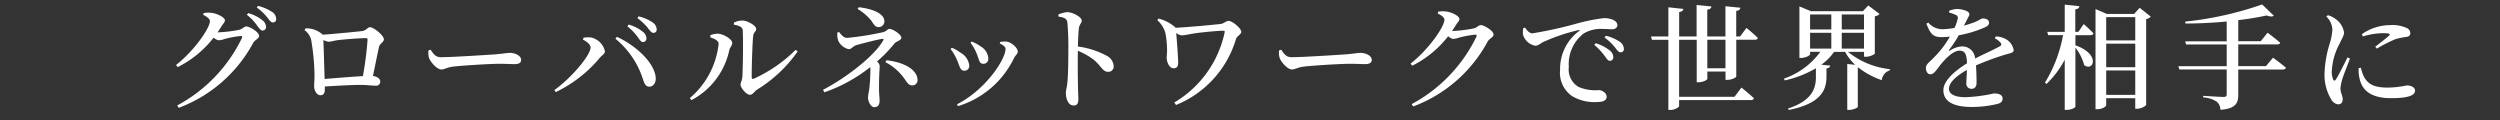
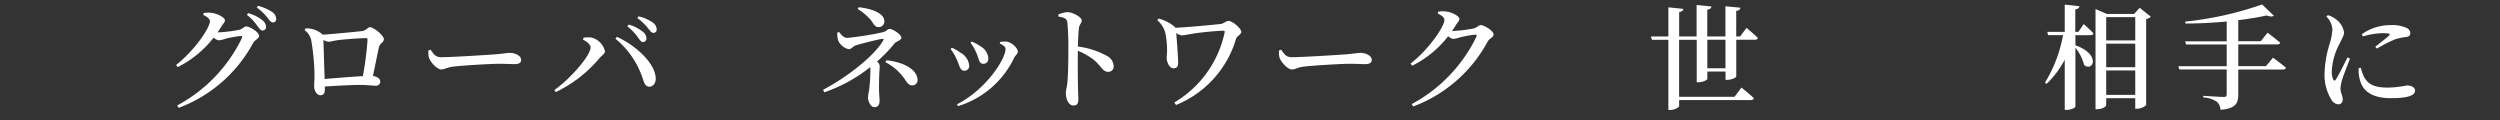
<svg xmlns="http://www.w3.org/2000/svg" width="249" height="12" viewBox="0 0 249 12">
  <rect x="0" y="0" width="249" height="12" fill="#333333" stroke="none" />
  <g id="グループ_2" data-name="グループ 2" transform="translate(0 0.196)">
    <path id="パス_11" data-name="パス 11" d="M39.244,257.413a13.5,13.5,0,0,0,2.1-.26c.305-.079.452-.328.679-.328.305,0,1.267.554,1.267.938,0,.282-.408.385-.588.7a13.975,13.975,0,0,1-7.419,6.469l-.147-.238a15.046,15.046,0,0,0,6.446-6.717c.057-.147,0-.2-.113-.2a10.23,10.23,0,0,0-1.561.283,2.505,2.505,0,0,1-.633.147.978.978,0,0,1-.509-.271,10.4,10.4,0,0,1-3.585,2.94l-.158-.215c1.8-1.4,3.37-3.675,3.37-4.365,0-.215-.283-.441-.668-.622l.046-.181a2.6,2.6,0,0,1,.746-.023c.622.056,1.369.475,1.369.735,0,.215-.147.294-.329.588-.124.2-.259.418-.407.622ZM42.2,255.5a3.806,3.806,0,0,1,1.425.713.888.888,0,0,1,.362.656.344.344,0,0,1-.362.362c-.169,0-.305-.192-.52-.475a4.861,4.861,0,0,0-1.03-1.086Zm.984-.724a4.533,4.533,0,0,1,1.391.6.851.851,0,0,1,.418.7.31.31,0,0,1-.328.351c-.215,0-.328-.215-.565-.5a4.945,4.945,0,0,0-1.041-.984Z" transform="translate(-17.485 -254.388)" fill="#fff" />
    <path id="パス_12" data-name="パス 12" d="M60.681,259.137a2.425,2.425,0,0,1,1.618.554.149.149,0,0,1,.068.079c1.131-.079,3.461-.305,3.924-.362s.532-.385.8-.385c.362,0,1.38.814,1.38,1.2,0,.3-.408.418-.487.78-.135.576-.373,1.8-.6,2.872.384.057.724.26.724.543a.4.4,0,0,1-.441.43c-.328,0-.927-.079-1.515-.079-.871,0-2.285.079-3.563.158v.328c0,.316-.113.543-.452.543-.317,0-.611-.419-.611-.9,0-.271.045-.814.034-1.255a22.774,22.774,0,0,0-.328-3.348,1.7,1.7,0,0,0-.668-.984Zm5.7,4.761a32.552,32.552,0,0,0,.464-3.63.139.139,0,0,0-.159-.158c-.644,0-2.182.124-2.793.2-.362.046-.713.158-.927.158a1.245,1.245,0,0,1-.52-.181c.034.826.09,2.872.124,3.891,1.1-.091,2.736-.226,3.811-.283" transform="translate(-30.237 -256.508)" fill="#fff" />
    <path id="パス_13" data-name="パス 13" d="M85.417,263.495c.294.419.486.746,1.04.746,1.12,0,4.761-.237,5.383-.282.758-.057,1.187-.147,1.47-.147.565,0,1.131.294,1.131.7,0,.271-.215.419-.645.419s-.825-.034-1.583-.034c-.792,0-3.6.17-4.455.271-.747.079-.893.294-1.278.294s-1.018-.656-1.21-1.131a1.765,1.765,0,0,1-.057-.769Z" transform="translate(-42.533 -258.74)" fill="#fff" />
    <path id="パス_14" data-name="パス 14" d="M113.1,259.174l.068-.192a2.943,2.943,0,0,1,.781-.011,1.828,1.828,0,0,1,1.346,1.368c0,.249-.3.4-.543.679A13,13,0,0,1,110.4,264.4l-.147-.2c1.64-1.154,3.608-3.449,3.608-4.241,0-.294-.384-.6-.758-.78m6.638,4.682c-.4.012-.52-.3-.69-.825a8.535,8.535,0,0,0-2.714-3.947l.147-.192c1.8.814,3.755,2.545,3.868,4.071.034.5-.238.882-.611.893m-1.176-4.931a5.23,5.23,0,0,0-1.04-1.074l.135-.181a4.016,4.016,0,0,1,1.414.724.85.85,0,0,1,.351.656.335.335,0,0,1-.351.362c-.181,0-.305-.2-.509-.486m1-.916a5.621,5.621,0,0,0-1.04-.984l.113-.169a3.9,3.9,0,0,1,1.4.6.862.862,0,0,1,.408.69.31.31,0,0,1-.329.351c-.2,0-.328-.215-.554-.486" transform="translate(-55.041 -255.426)" fill="#fff" />
-     <path id="パス_15" data-name="パス 15" d="M139.242,259.365v-.215a2.081,2.081,0,0,1,.781-.147c.475.023,1.4.52,1.4.927,0,.271-.238.43-.294.713a7.35,7.35,0,0,1-3.766,4.976l-.17-.2a8.211,8.211,0,0,0,2.873-5.394c0-.362-.486-.543-.826-.656m2.341-1.459a1.768,1.768,0,0,1,.837-.215c.543,0,1.391.509,1.391.837,0,.271-.26.305-.3.7-.079.6-.159,3.28-.147,4.105,0,.158.079.2.215.147a14.306,14.306,0,0,0,4.161-2.872l.2.159a13.612,13.612,0,0,1-4.037,3.8c-.26.17-.441.52-.724.52-.351,0-.927-.713-.927-1,0-.226.136-.351.181-.792.046-.588.1-3.551.034-4.637-.012-.305-.316-.464-.871-.554Z" transform="translate(-68.491 -255.843)" fill="#fff" />
    <path id="パス_16" data-name="パス 16" d="M165.3,257.514c.226.294.464.588.8.588a29.1,29.1,0,0,0,3.562-.565c.4-.1.452-.328.656-.328.362,0,1.188.577,1.188.871,0,.271-.52.373-.668.554a13.82,13.82,0,0,1-1.764,1.82.658.658,0,0,1,.271.441c0,.283-.068.7-.068,2.319,0,.4.057.871.057,1.119,0,.305-.068.668-.521.668-.384,0-.633-.611-.633-.961a4.788,4.788,0,0,1,.113-.746,16.8,16.8,0,0,0,.124-1.968,2.829,2.829,0,0,0-.011-.316,15.439,15.439,0,0,1-4.569,2.51l-.136-.248c2.319-1.2,5.112-3.37,5.983-4.9.079-.136.068-.181-.079-.17-.374.034-2,.453-2.59.622-.362.113-.453.4-.758.4a1.5,1.5,0,0,1-1.041-.848,2.07,2.07,0,0,1-.091-.8Zm1.956-2.465c1.233.136,2.556.565,2.556,1.414a.57.57,0,0,1-.577.565c-.339,0-.452-.237-.735-.656a5.314,5.314,0,0,0-1.357-1.154Zm2.76,5.281c1.7.181,3.1.916,3.1,1.991a.509.509,0,0,1-.52.509c-.249,0-.4-.091-.668-.486a5.239,5.239,0,0,0-2.013-1.821Z" transform="translate(-81.727 -254.524)" fill="#fff" />
    <path id="パス_17" data-name="パス 17" d="M189.07,262.613l.125-.124a3.542,3.542,0,0,1,.836.475,1.65,1.65,0,0,1,.894,1.3.471.471,0,0,1-.5.509c-.43,0-.453-.509-.747-1.131a4.716,4.716,0,0,0-.611-1.029m.747,5.688-.113-.181c2.861-1.448,4.84-4.478,4.84-5.519,0-.192-.2-.362-.576-.543l.034-.147a3.179,3.179,0,0,1,.588-.045c.52.034,1.176.633,1.176,1.006,0,.215-.248.374-.373.633a9.157,9.157,0,0,1-5.576,4.795m1.233-6.31.113-.124a3.836,3.836,0,0,1,.9.486,1.479,1.479,0,0,1,.769,1.232.483.483,0,0,1-.509.5c-.44,0-.407-.486-.69-1.1a4.276,4.276,0,0,0-.588-1" transform="translate(-94.389 -257.926)" fill="#fff" />
    <path id="パス_18" data-name="パス 18" d="M210.5,256.257a2.839,2.839,0,0,1,.893-.237c.532,0,1.436.5,1.436.825,0,.283-.226.374-.282.769-.057.475-.079,1.176-.1,1.832a8.181,8.181,0,0,1,2.816.893,1.237,1.237,0,0,1,.746,1.063.525.525,0,0,1-.531.565c-.565,0-.656-.52-1.448-1.2a7.137,7.137,0,0,0-1.583-.9c-.023,1-.012,2.635.012,3.709.012.554.034.916.034,1.086,0,.464-.124.656-.486.656-.487,0-.758-.622-.758-1.266,0-.271.1-.509.147-.984.091-.837.1-2.5.1-3.257a27.57,27.57,0,0,0-.1-2.793c-.057-.373-.362-.475-.882-.554Z" transform="translate(-105.089 -255.008)" fill="#fff" />
    <path id="パス_19" data-name="パス 19" d="M230.308,257.307a4.024,4.024,0,0,1,1.595.814.32.32,0,0,1,.079.1c1.1-.045,3.687-.282,4.546-.385.226-.023.52-.3.735-.3.419,0,1.278.769,1.278,1.086,0,.248-.43.43-.52.69a10.236,10.236,0,0,1-5.982,6.6l-.17-.249a10.667,10.667,0,0,0,5.01-6.966c.023-.147,0-.181-.135-.181-.487,0-1.64.113-2.4.2s-1.425.26-1.708.26a1.033,1.033,0,0,1-.576-.237c.056.679.181,2.319.192,2.872.011.351-.045.645-.464.645-.441,0-.679-.679-.679-1.029,0-.271.057-.554.034-.938a8.57,8.57,0,0,0-.17-1.572,2.637,2.637,0,0,0-.8-1.255Z" transform="translate(-114.908 -255.651)" fill="#fff" />
    <path id="パス_20" data-name="パス 20" d="M254.594,263.495c.293.419.486.746,1.04.746,1.12,0,4.761-.237,5.383-.282.758-.057,1.187-.147,1.47-.147.565,0,1.131.294,1.131.7,0,.271-.215.419-.645.419s-.825-.034-1.583-.034c-.792,0-3.6.17-4.455.271-.747.079-.893.294-1.278.294s-1.018-.656-1.21-1.131a1.757,1.757,0,0,1-.056-.769Z" transform="translate(-126.99 -258.74)" fill="#fff" />
    <path id="パス_21" data-name="パス 21" d="M284.777,257.813a13.573,13.573,0,0,0,2.1-.26c.305-.079.452-.328.679-.328.3,0,1.266.554,1.266.938,0,.283-.408.385-.588.7a13.97,13.97,0,0,1-7.418,6.469l-.147-.238a15.046,15.046,0,0,0,6.446-6.717c.057-.147,0-.2-.113-.2a10.216,10.216,0,0,0-1.56.282,2.516,2.516,0,0,1-.633.147.978.978,0,0,1-.509-.271,10.4,10.4,0,0,1-3.585,2.94l-.158-.215c1.8-1.4,3.37-3.675,3.37-4.365,0-.215-.283-.441-.667-.622l.045-.181a2.6,2.6,0,0,1,.747-.023c.622.057,1.368.475,1.368.735,0,.215-.147.294-.328.588-.125.2-.26.419-.408.622Z" transform="translate(-140.062 -254.924)" fill="#fff" />
-     <path id="パス_22" data-name="パス 22" d="M303.109,258.155c.181.294.453.577.724.577a40.354,40.354,0,0,0,4.455-.984,17.884,17.884,0,0,1,2.669-.531,2.247,2.247,0,0,1,.893.158c.271.124.452.294.452.543,0,.226-.2.407-.509.407-.271,0-.622-.034-1-.034a3.319,3.319,0,0,0-1.843.452,3.842,3.842,0,0,0-1.482,3.336,2.007,2.007,0,0,0,.973,1.991,4.3,4.3,0,0,0,2.013.316c.34,0,.781.294.781.656,0,.419-.453.531-.973.531a4.33,4.33,0,0,1-2.465-.588,2.815,2.815,0,0,1-1.2-2.613,4.685,4.685,0,0,1,1.888-3.867c.091-.068.08-.136-.045-.1a18.468,18.468,0,0,0-3.563,1.21c-.237.125-.464.351-.746.351a1.578,1.578,0,0,1-1.232-1.119,2.3,2.3,0,0,1,.034-.633Zm7.034,1.56a4.015,4.015,0,0,1,1.413.735.849.849,0,0,1,.34.656.336.336,0,0,1-.351.362c-.17,0-.3-.2-.509-.486a6.122,6.122,0,0,0-1.029-1.1Zm1.007-.746a4.271,4.271,0,0,1,1.391.6.88.88,0,0,1,.408.7.31.31,0,0,1-.328.351c-.2,0-.328-.2-.554-.486a5.27,5.27,0,0,0-1.041-.984Z" transform="translate(-151.212 -255.606)" fill="#fff" />
    <path id="パス_23" data-name="パス 23" d="M337.869,256.882s.713.577,1.131,1c-.023.125-.136.181-.305.181h-1.843v3.653c0,.113-.464.339-.871.339h-.2v-.825h-1.81v.724c0,.113-.452.34-.859.34h-.2v-4.23h-1.753v5.677h5.519l.69-.916s.78.622,1.244,1.063a.285.285,0,0,1-.305.181h-7.148v.6c0,.124-.464.385-.87.385h-.2v-6.989h-1.64l-.09-.328h1.73v-2.907l1.493.158c-.034.158-.113.271-.419.316v2.432H332.9V254.6l1.482.147c-.034.158-.124.282-.419.316v2.669h1.81v-3.008l1.493.147c-.034.158-.125.283-.419.317v2.544h.385Zm-2.092,1.176h-1.809V260.9h1.809Z" transform="translate(-163.919 -254.298)" fill="#fff" />
-     <path id="パス_24" data-name="パス 24" d="M361.194,259.313a7.906,7.906,0,0,0,4.173,1.719l-.012.124a1.158,1.158,0,0,0-.8.972,7.833,7.833,0,0,1-2.33-1.255l-.056.012v3.9c0,.1-.487.305-.848.305h-.2v-4.569l.792.079a4.816,4.816,0,0,1-1.007-1.289h-1.1a5.224,5.224,0,0,1-1.266,1.278l.882.091c-.023.136-.1.248-.373.282v.9c-.023,1.289-.588,2.612-3.754,3.234l-.08-.136c2.341-.769,2.782-1.945,2.782-3.121v-.893a10.688,10.688,0,0,1-3.1,1.21l-.08-.181a7.454,7.454,0,0,0,3.619-2.669h-1.018v.249c0,.113-.464.362-.893.362h-.17V254.79l1.142.475h5.18l.531-.576,1.131.848a.841.841,0,0,1-.475.237v3.732a1.611,1.611,0,0,1-.893.294h-.181v-.486Zm-3.777-2.228h2.115v-1.5h-2.115Zm0,1.9h2.115v-1.572h-2.115Zm3.155-1.9h2.216v-1.5h-2.216Zm2.216.328h-2.216v1.572h2.216Z" transform="translate(-177.133 -254.343)" fill="#fff" />
-     <path id="パス_25" data-name="パス 25" d="M390.012,258.125a2.306,2.306,0,0,1,1.007.271,1.588,1.588,0,0,1,.769,1.074c0,.283-.238.294-.746.441a26.954,26.954,0,0,0-3.008,1.1c.045.645.056,1.357.056,1.753,0,.34-.17.577-.486.577a.5.5,0,0,1-.531-.543c0-.294.046-.792.057-1.335-1.007.565-1.787,1.233-1.787,1.877,0,.52.554.837,1.651.837a15.616,15.616,0,0,0,2.827-.373c.487,0,.86.136.86.5,0,.26-.1.43-.5.543a11.009,11.009,0,0,1-2.544.305c-2.16,0-2.85-.735-2.85-1.674s1.131-1.911,2.353-2.68c-.035-.9-.192-1.255-.758-1.255-.588,0-1.312.735-1.742,1.232-.407.475-.746,1.109-1.108,1.12-.317.012-.475-.26-.487-.633s.4-.6.86-1.1a9.674,9.674,0,0,0,1.527-2.013c-.283.023-.565.045-.848.045-.916,0-1.12-.441-1.493-1.334l.192-.113a1.839,1.839,0,0,0,1.527.656,7.973,7.973,0,0,0,1.086-.125,4.422,4.422,0,0,0,.305-.859.322.322,0,0,0-.169-.43,3.413,3.413,0,0,0-.668-.237v-.181a2.624,2.624,0,0,1,.757-.181c.419,0,1.255.17,1.255.52,0,.158-.09.237-.2.475-.091.181-.215.419-.34.668.476-.136.9-.283,1.188-.4.418-.181.52-.316.679-.316.34,0,.633.113.633.43,0,.158-.1.305-.362.43a11.373,11.373,0,0,1-2.658.814,12.028,12.028,0,0,1-.961,1.459c-.045.068-.011.125.08.068a2.4,2.4,0,0,1,1.232-.419,1.274,1.274,0,0,1,1.278,1.21c.848-.441,1.866-.882,2.443-1.21.192-.1.226-.226.068-.4a1.8,1.8,0,0,0-.554-.407Z" transform="translate(-191.226 -254.693)" fill="#fff" />
    <path id="パス_26" data-name="パス 26" d="M410.591,256.463s.622.543.973.927c-.034.124-.147.181-.3.181h-1.5v1.007c2.6.927,1.741,2.68.871,1.968a4.716,4.716,0,0,0-.871-1.731v5.87c0,.113-.453.328-.837.328H408.7v-5a9.321,9.321,0,0,1-1.821,2.42l-.147-.136a13.718,13.718,0,0,0,1.8-4.727h-1.482l-.09-.328H408.7v-2.714l1.459.159c-.023.169-.113.271-.407.316v2.239h.305Zm6.683-.735a.809.809,0,0,1-.464.237v8.572a1.4,1.4,0,0,1-.927.362h-.159v-1.052H412.83v.69c0,.147-.407.407-.882.407h-.181V254.97l1.12.486h2.725l.554-.61Zm-4.444,2.364h2.895v-2.319H412.83Zm0,2.669h2.895V258.42H412.83Zm2.895.328H412.83v2.431h2.895Z" transform="translate(-203.053 -254.264)" fill="#fff" />
    <path id="パス_27" data-name="パス 27" d="M442.681,259.8s.791.577,1.289,1c-.034.125-.158.181-.328.181H439.22V263.5c0,.8-.237,1.38-1.775,1.493a1.093,1.093,0,0,0-.373-.814,2.742,2.742,0,0,0-1.346-.419V263.6s1.685.113,2.036.113c.226,0,.305-.079.305-.26v-2.476h-4.716l-.1-.328h4.818v-2.16h-4.049l-.09-.316h4.139V256.2c-1.335.124-2.76.2-4.105.2l-.034-.192a33.561,33.561,0,0,0,7.667-1.708l1.165,1.12c-.113.1-.362.113-.713-.023a28.512,28.512,0,0,1-2.827.464v2.1h2.239l.679-.848s.78.588,1.255,1c-.023.113-.147.169-.316.169H439.22v2.16h2.76Z" transform="translate(-216.289 -254.253)" fill="#fff" />
    <path id="パス_28" data-name="パス 28" d="M464.87,260.95c-.226.611-.679,1.719-.792,2.138a4.071,4.071,0,0,0-.158.848c0,.374.226.747.226,1.063s-.158.509-.464.509a.9.9,0,0,1-.667-.464,4.74,4.74,0,0,1-.679-2.646,11.177,11.177,0,0,1,.509-2.929,5.607,5.607,0,0,0,.271-1.425,1.936,1.936,0,0,0-.6-1.278l.147-.136a2.186,2.186,0,0,1,.746.362,2.02,2.02,0,0,1,.871,1.357c0,.283-.158.509-.43,1.086a6.422,6.422,0,0,0-.792,2.759,1.85,1.85,0,0,0,.136.826c.068.158.17.17.271.012.271-.407.87-1.628,1.153-2.194Zm1.086.916a4.275,4.275,0,0,0,.305.9c.418.735.984,1.075,2.386,1.075a9.8,9.8,0,0,0,1.877-.215c.407,0,.825.169.825.52,0,.6-1.108.747-2.409.747-1.979,0-2.895-.78-3.132-2.025a3.26,3.26,0,0,1-.068-.972Zm.1-3.348a4.957,4.957,0,0,1,2.827-.9,3.362,3.362,0,0,1,1.594.271.586.586,0,0,1,.4.52c0,.226-.113.34-.373.385a7,7,0,0,0-1.086.215,13.855,13.855,0,0,0-1.866.95l-.169-.181c.5-.4,1.176-.916,1.379-1.12.125-.136.159-.237-.644-.237a7.24,7.24,0,0,0-1.968.328Z" transform="translate(-230.811 -255.313)" fill="#fff" />
    <rect id="長方形_4" data-name="長方形 4" width="249" height="12" transform="translate(0 -0.196)" fill="none" opacity="0.32" />
  </g>
</svg>